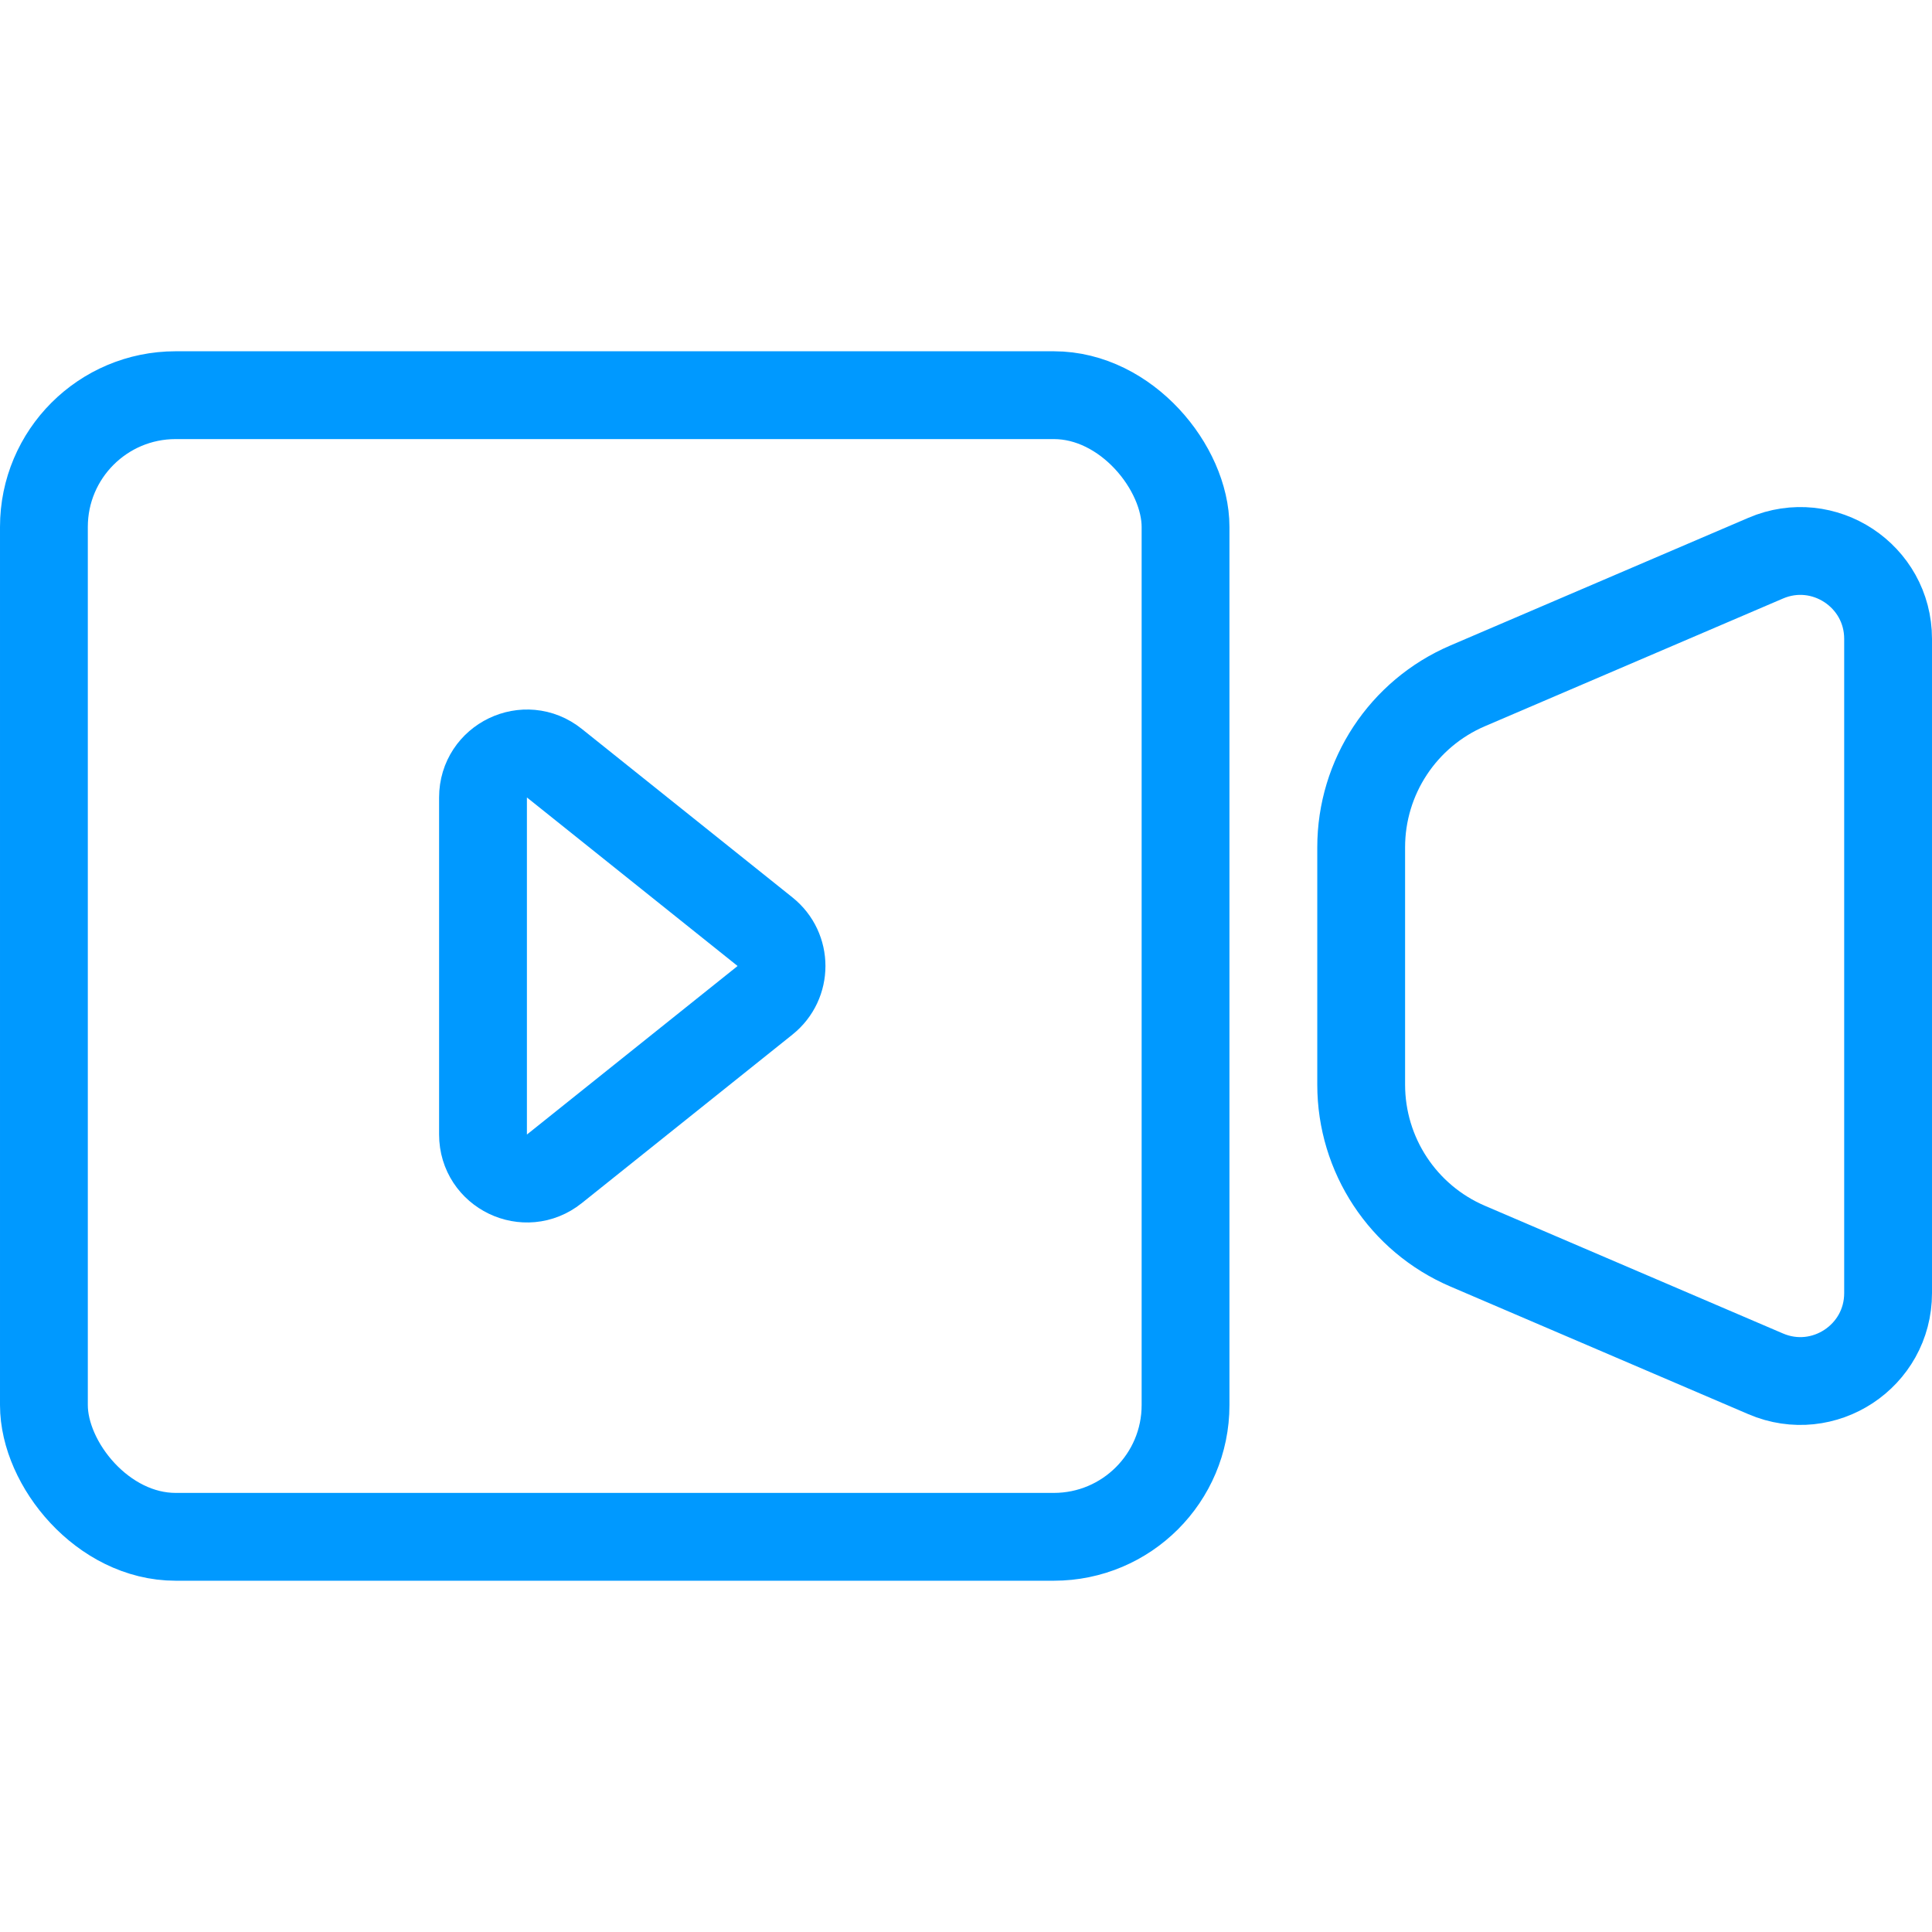
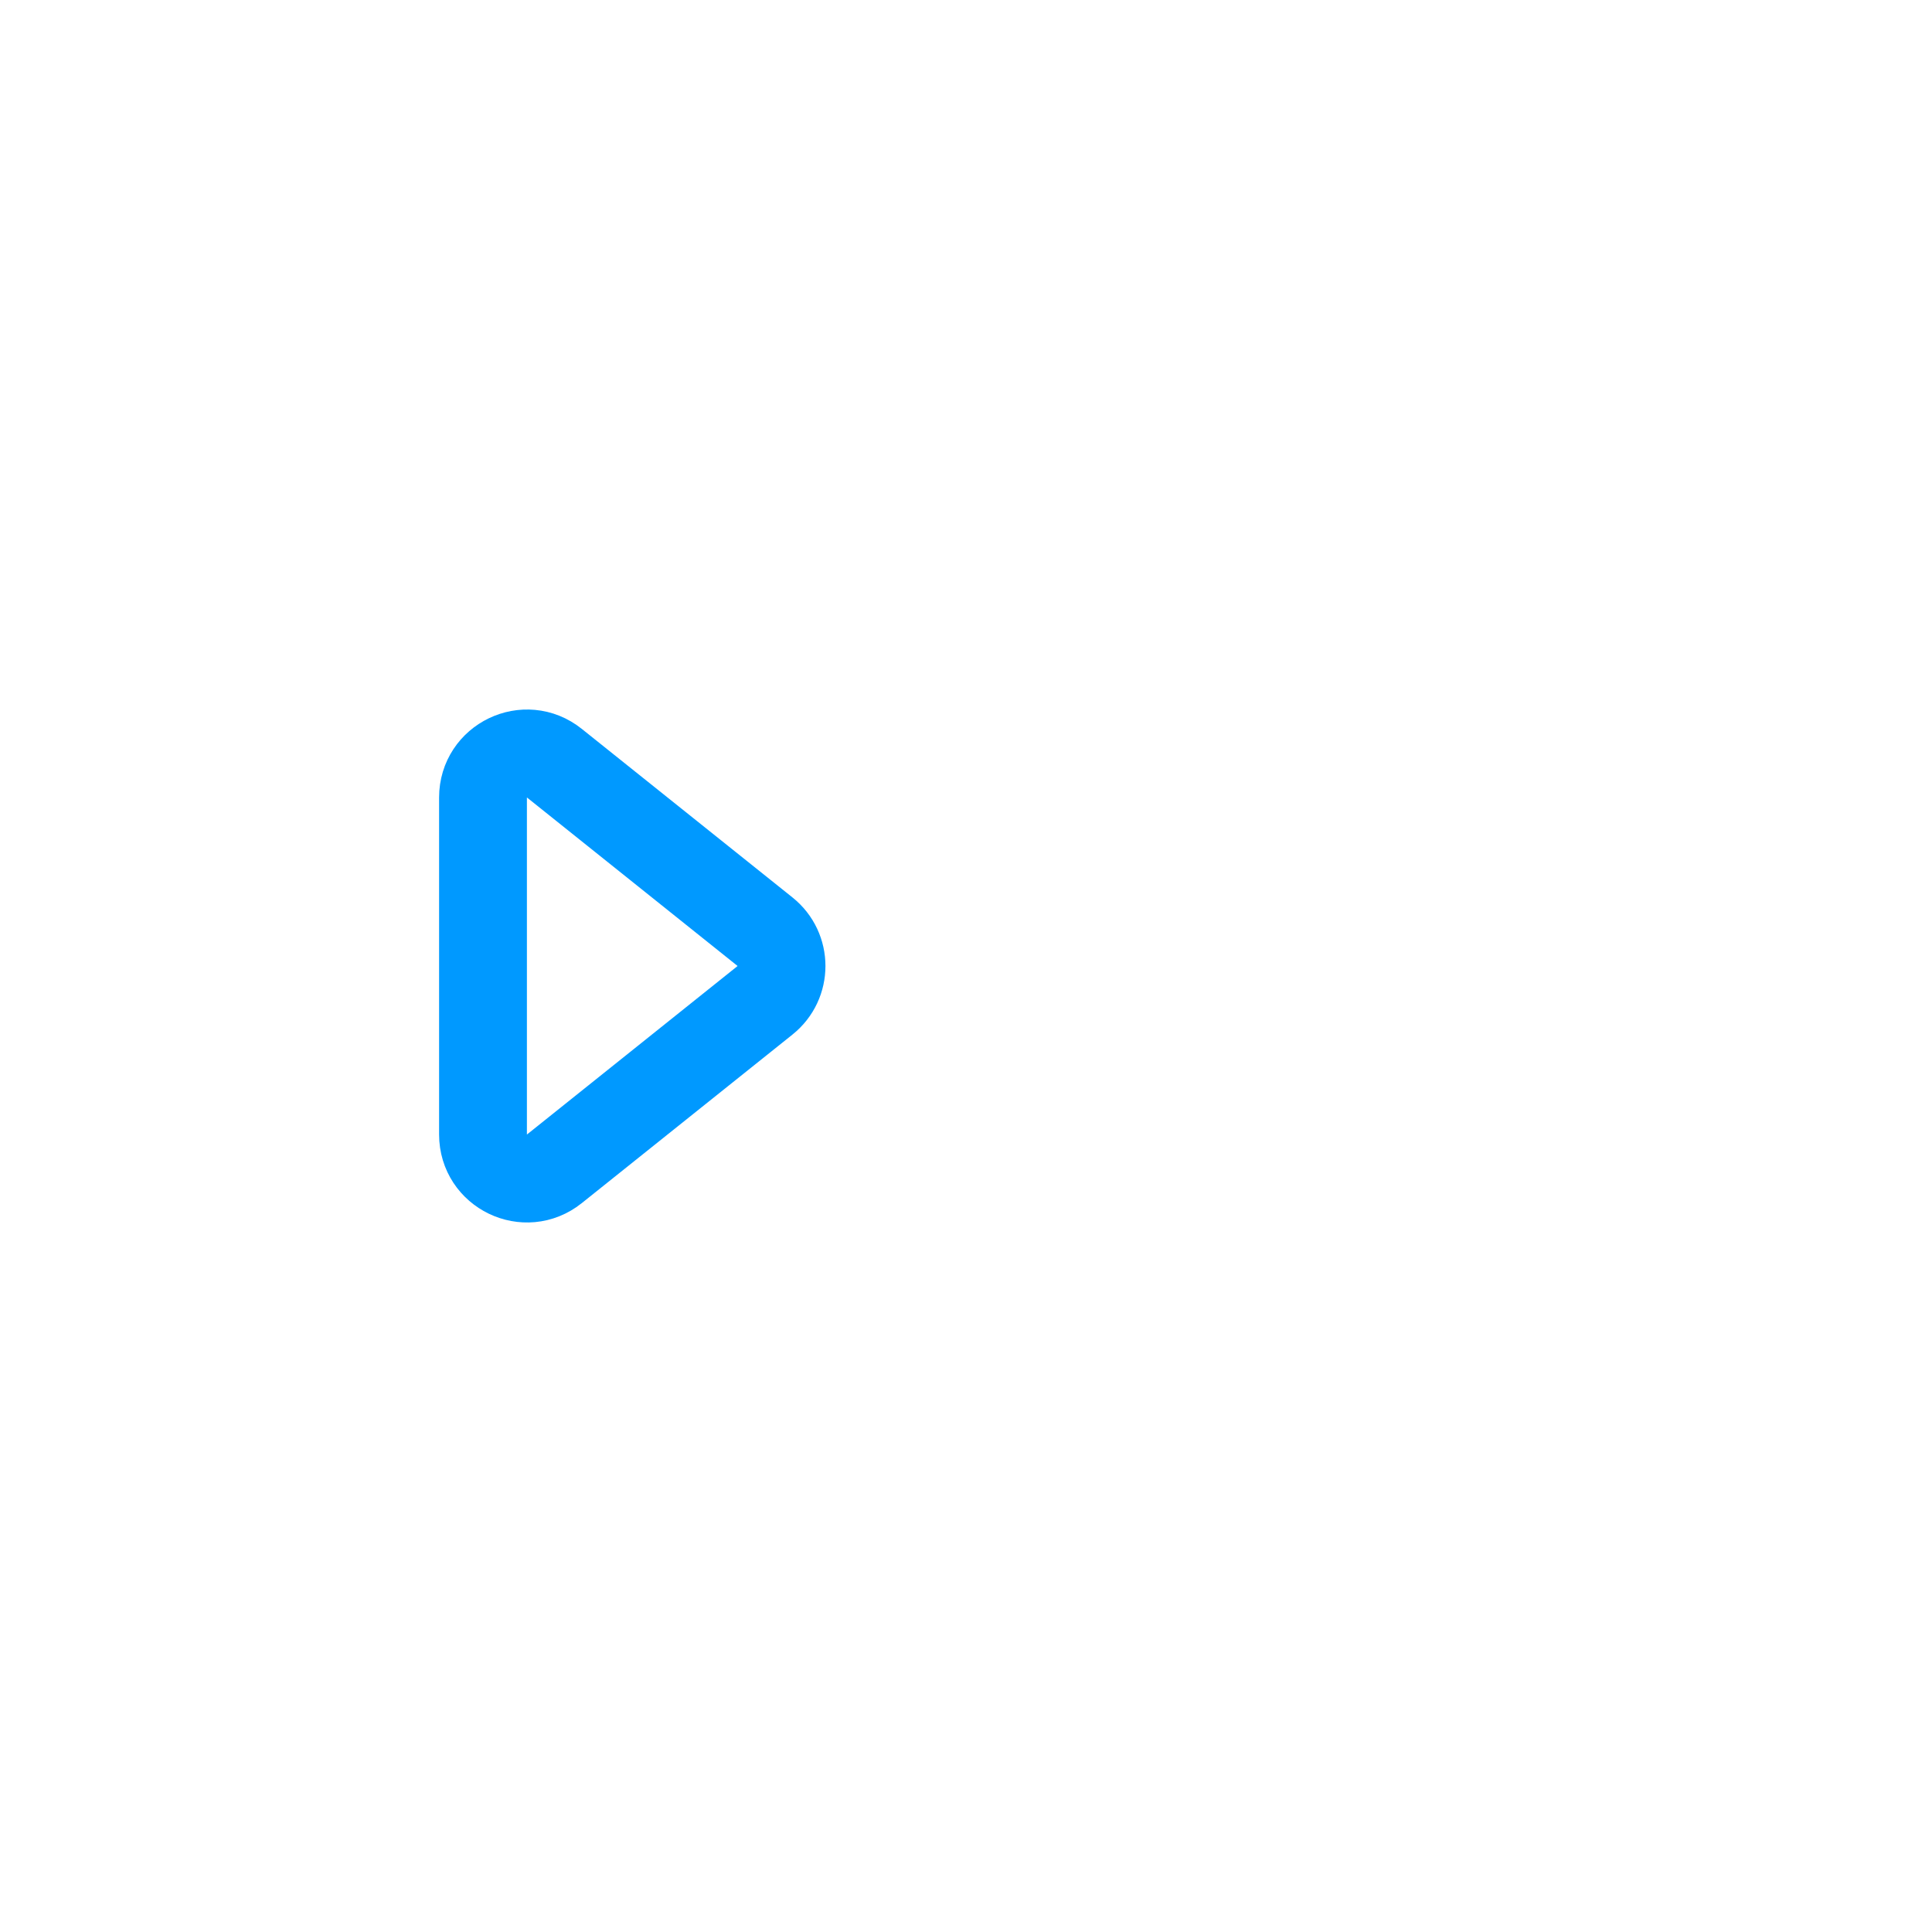
<svg xmlns="http://www.w3.org/2000/svg" width="22" height="22" viewBox="0 0 22 22" fill="none">
-   <rect x="0.5" y="4.5" width="13" height="13" rx="1.5" stroke="#0099FF" />
-   <path d="M15.5 9.648C15.5 8.848 15.977 8.125 16.712 7.81L20.106 6.356C20.766 6.073 21.5 6.557 21.5 7.275V14.725C21.5 15.443 20.766 15.927 20.106 15.644L16.712 14.19C15.977 13.875 15.5 13.152 15.5 12.351V9.648Z" stroke="#0099FF" />
  <path d="M5.5 9.081C5.5 8.661 5.985 8.428 6.312 8.69L8.712 10.61C8.962 10.81 8.962 11.19 8.712 11.39L6.312 13.31C5.985 13.572 5.5 13.339 5.5 12.919V9.081Z" stroke="#0099FF" />
</svg>